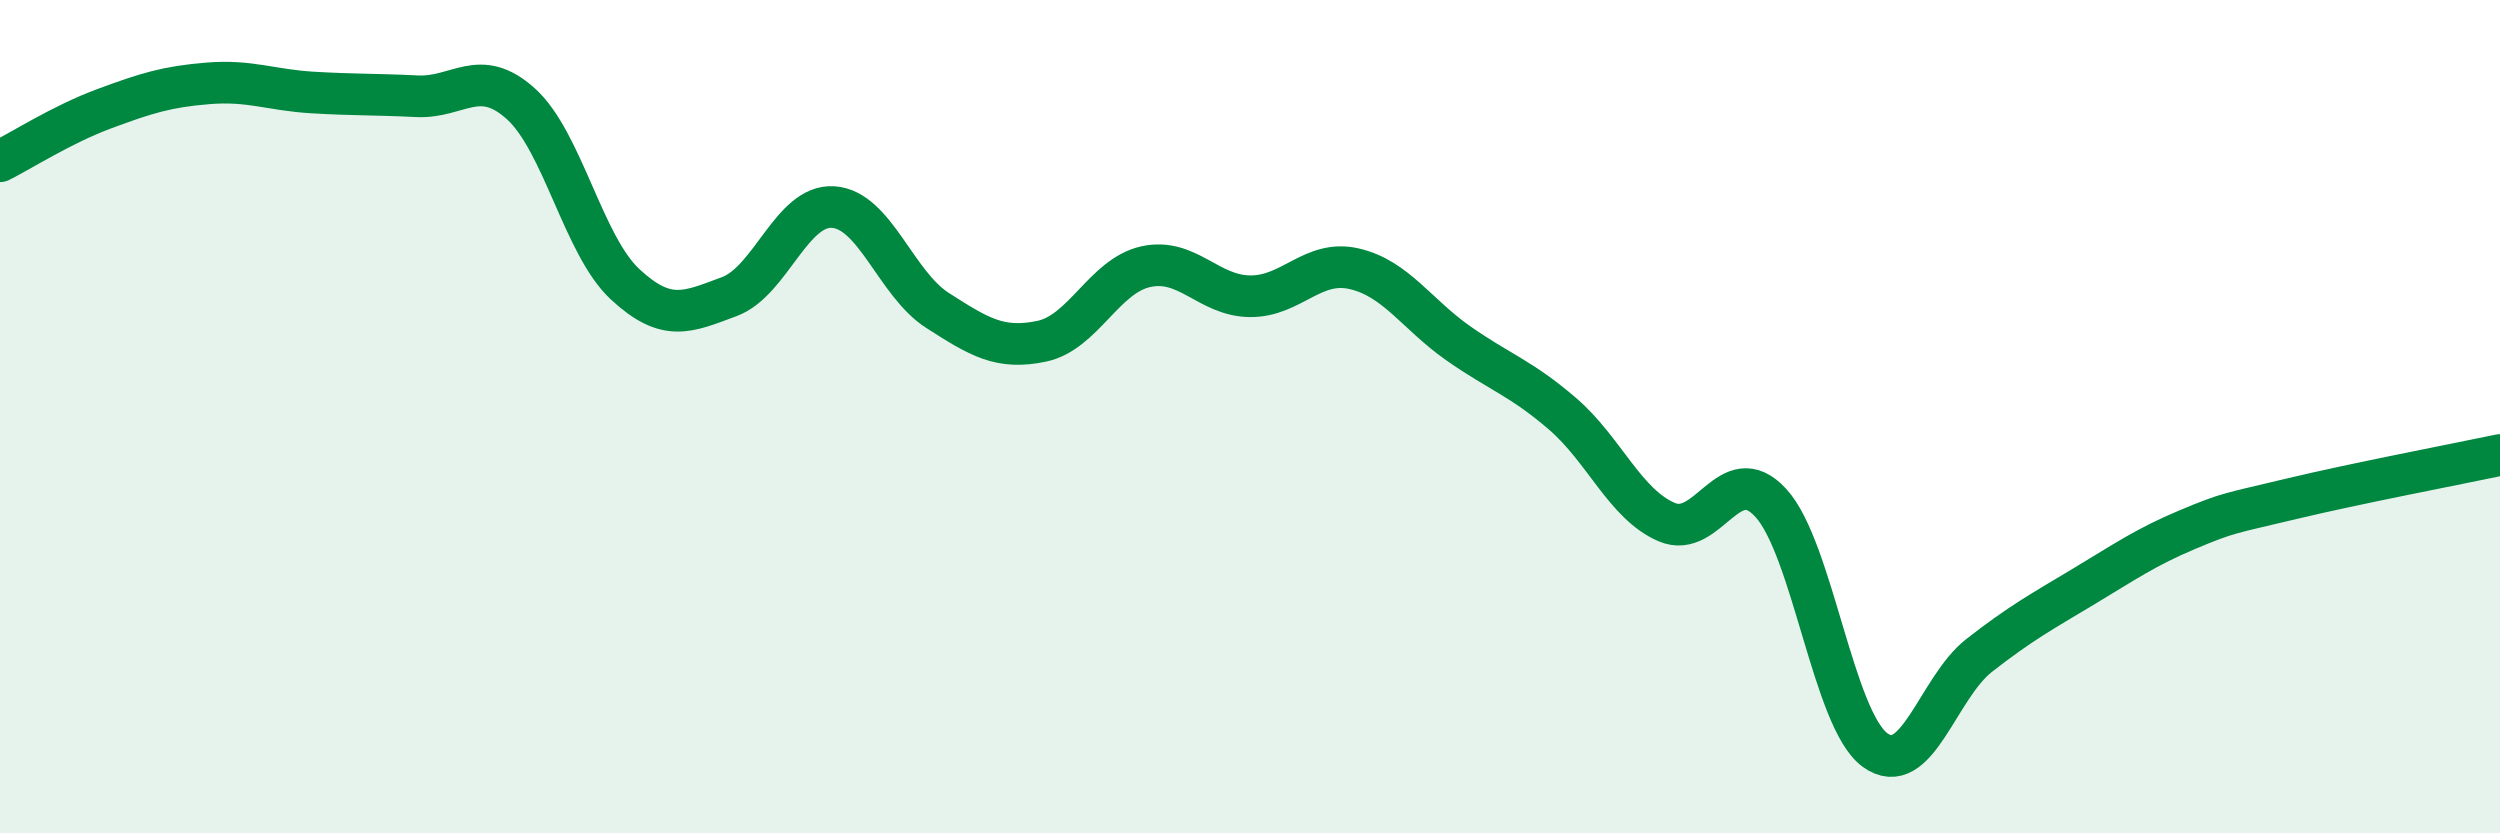
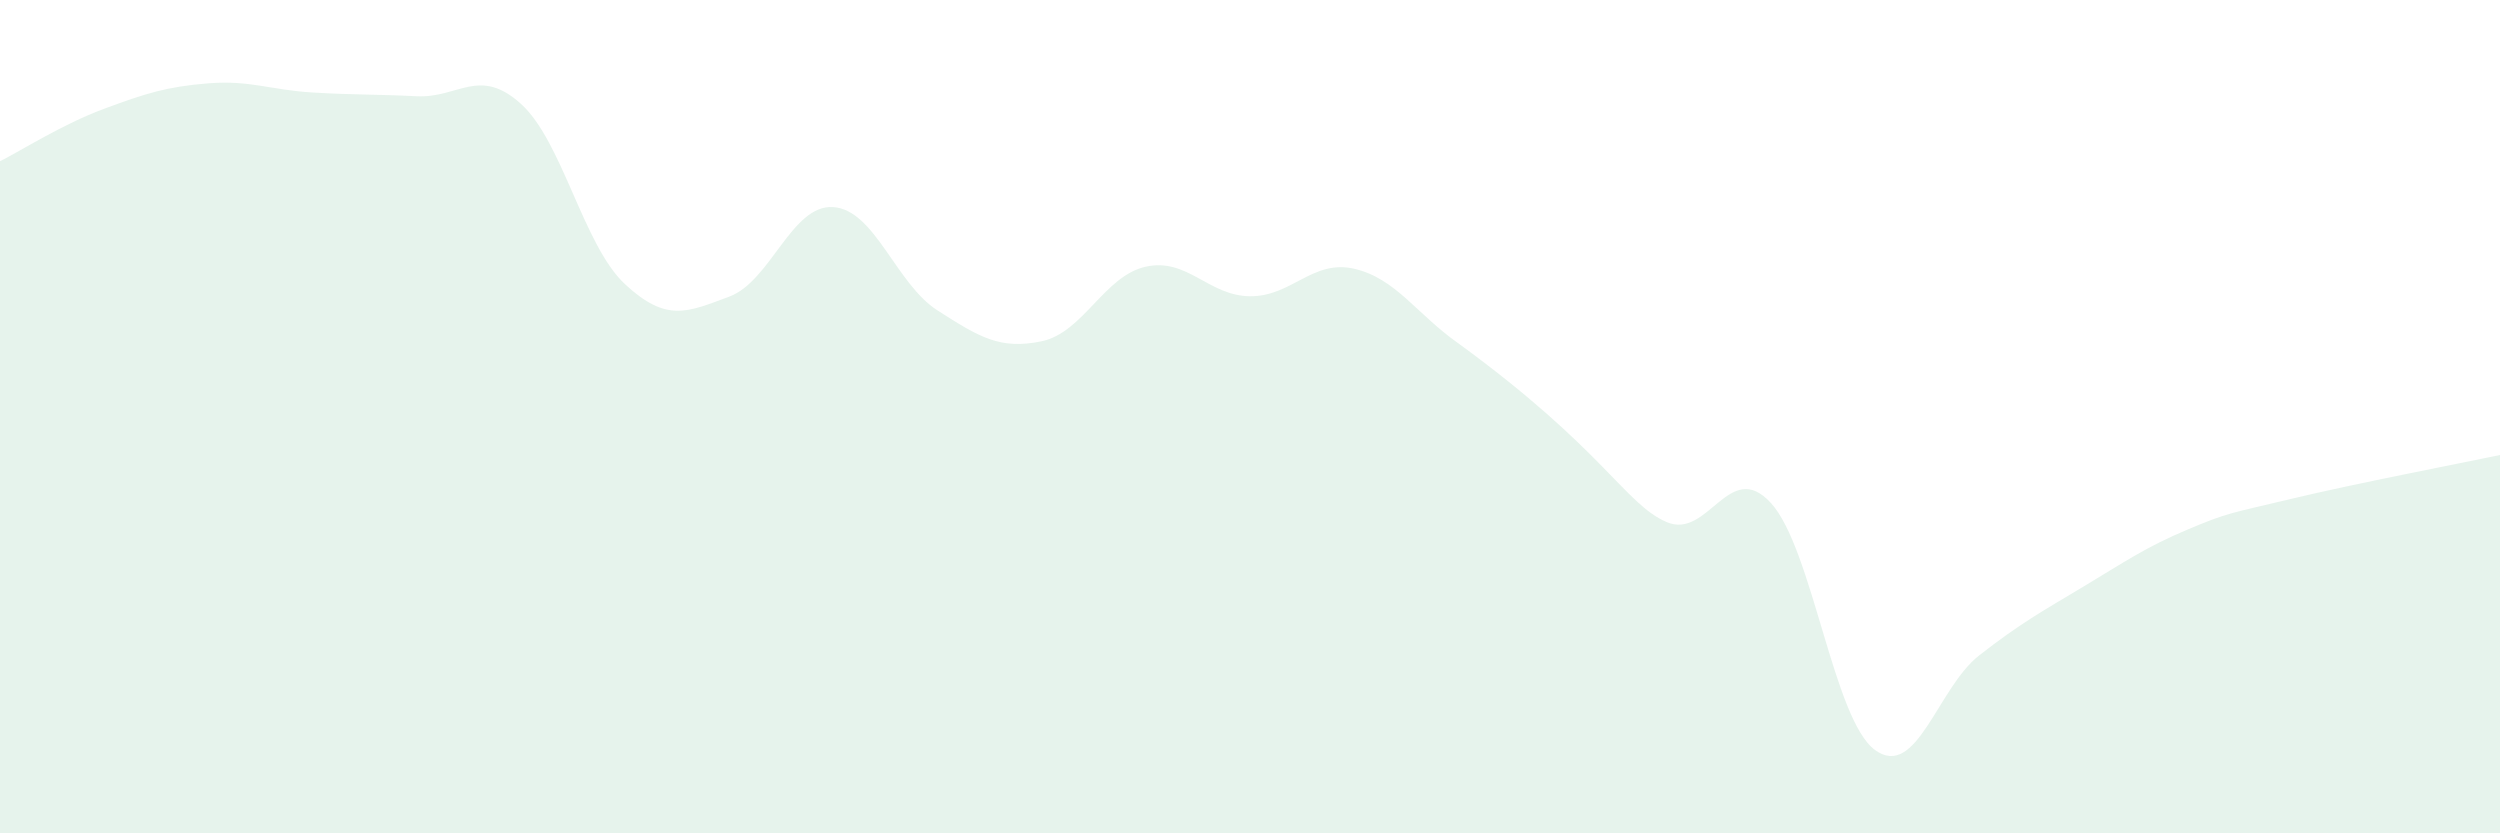
<svg xmlns="http://www.w3.org/2000/svg" width="60" height="20" viewBox="0 0 60 20">
-   <path d="M 0,3.87 C 0.5,3.62 1.5,2.98 2.5,2.61 C 3.5,2.24 4,2.08 5,2 C 6,1.92 6.5,2.16 7.5,2.22 C 8.5,2.28 9,2.26 10,2.31 C 11,2.36 11.5,1.59 12.5,2.49 C 13.5,3.39 14,5.89 15,6.82 C 16,7.75 16.5,7.49 17.5,7.12 C 18.5,6.75 19,4.9 20,4.97 C 21,5.04 21.5,6.81 22.5,7.45 C 23.5,8.09 24,8.4 25,8.19 C 26,7.98 26.5,6.62 27.5,6.4 C 28.5,6.18 29,7.1 30,7.11 C 31,7.12 31.5,6.22 32.5,6.45 C 33.5,6.68 34,7.54 35,8.24 C 36,8.94 36.5,9.07 37.5,9.93 C 38.5,10.79 39,12.1 40,12.53 C 41,12.96 41.5,10.98 42.5,12.07 C 43.5,13.16 44,17.27 45,18 C 46,18.73 46.5,16.51 47.5,15.73 C 48.5,14.95 49,14.68 50,14.08 C 51,13.48 51.5,13.13 52.5,12.71 C 53.5,12.29 53.5,12.33 55,11.97 C 56.5,11.61 59,11.13 60,10.92L60 20L0 20Z" fill="#008740" opacity="0.1" stroke-linecap="round" stroke-linejoin="round" />
-   <path d="M 0,3.87 C 0.5,3.62 1.5,2.98 2.5,2.61 C 3.5,2.24 4,2.08 5,2 C 6,1.92 6.5,2.16 7.5,2.22 C 8.5,2.28 9,2.26 10,2.31 C 11,2.36 11.5,1.59 12.5,2.49 C 13.5,3.39 14,5.89 15,6.82 C 16,7.75 16.5,7.49 17.5,7.12 C 18.5,6.75 19,4.9 20,4.97 C 21,5.04 21.5,6.81 22.5,7.45 C 23.5,8.09 24,8.4 25,8.19 C 26,7.98 26.5,6.62 27.5,6.4 C 28.5,6.18 29,7.1 30,7.11 C 31,7.12 31.5,6.22 32.5,6.45 C 33.5,6.68 34,7.54 35,8.24 C 36,8.94 36.5,9.07 37.5,9.93 C 38.5,10.79 39,12.1 40,12.53 C 41,12.96 41.5,10.98 42.5,12.07 C 43.5,13.16 44,17.27 45,18 C 46,18.73 46.5,16.51 47.5,15.73 C 48.5,14.95 49,14.68 50,14.08 C 51,13.48 51.5,13.13 52.5,12.71 C 53.5,12.29 53.5,12.33 55,11.97 C 56.5,11.61 59,11.13 60,10.92" stroke="#008740" stroke-width="1" fill="none" stroke-linecap="round" stroke-linejoin="round" />
+   <path d="M 0,3.87 C 0.5,3.62 1.5,2.98 2.5,2.61 C 3.5,2.24 4,2.08 5,2 C 6,1.92 6.5,2.16 7.5,2.22 C 8.5,2.28 9,2.26 10,2.31 C 11,2.36 11.5,1.59 12.5,2.49 C 13.5,3.39 14,5.89 15,6.82 C 16,7.75 16.5,7.49 17.5,7.12 C 18.5,6.75 19,4.9 20,4.97 C 21,5.04 21.5,6.81 22.5,7.45 C 23.5,8.09 24,8.4 25,8.19 C 26,7.98 26.5,6.62 27.5,6.4 C 28.5,6.18 29,7.1 30,7.11 C 31,7.12 31.5,6.22 32.5,6.45 C 33.5,6.68 34,7.54 35,8.24 C 38.5,10.79 39,12.1 40,12.53 C 41,12.96 41.5,10.98 42.5,12.07 C 43.5,13.16 44,17.27 45,18 C 46,18.73 46.5,16.51 47.5,15.73 C 48.5,14.95 49,14.68 50,14.08 C 51,13.48 51.5,13.13 52.5,12.71 C 53.5,12.29 53.5,12.33 55,11.97 C 56.5,11.61 59,11.13 60,10.92L60 20L0 20Z" fill="#008740" opacity="0.1" stroke-linecap="round" stroke-linejoin="round" />
</svg>